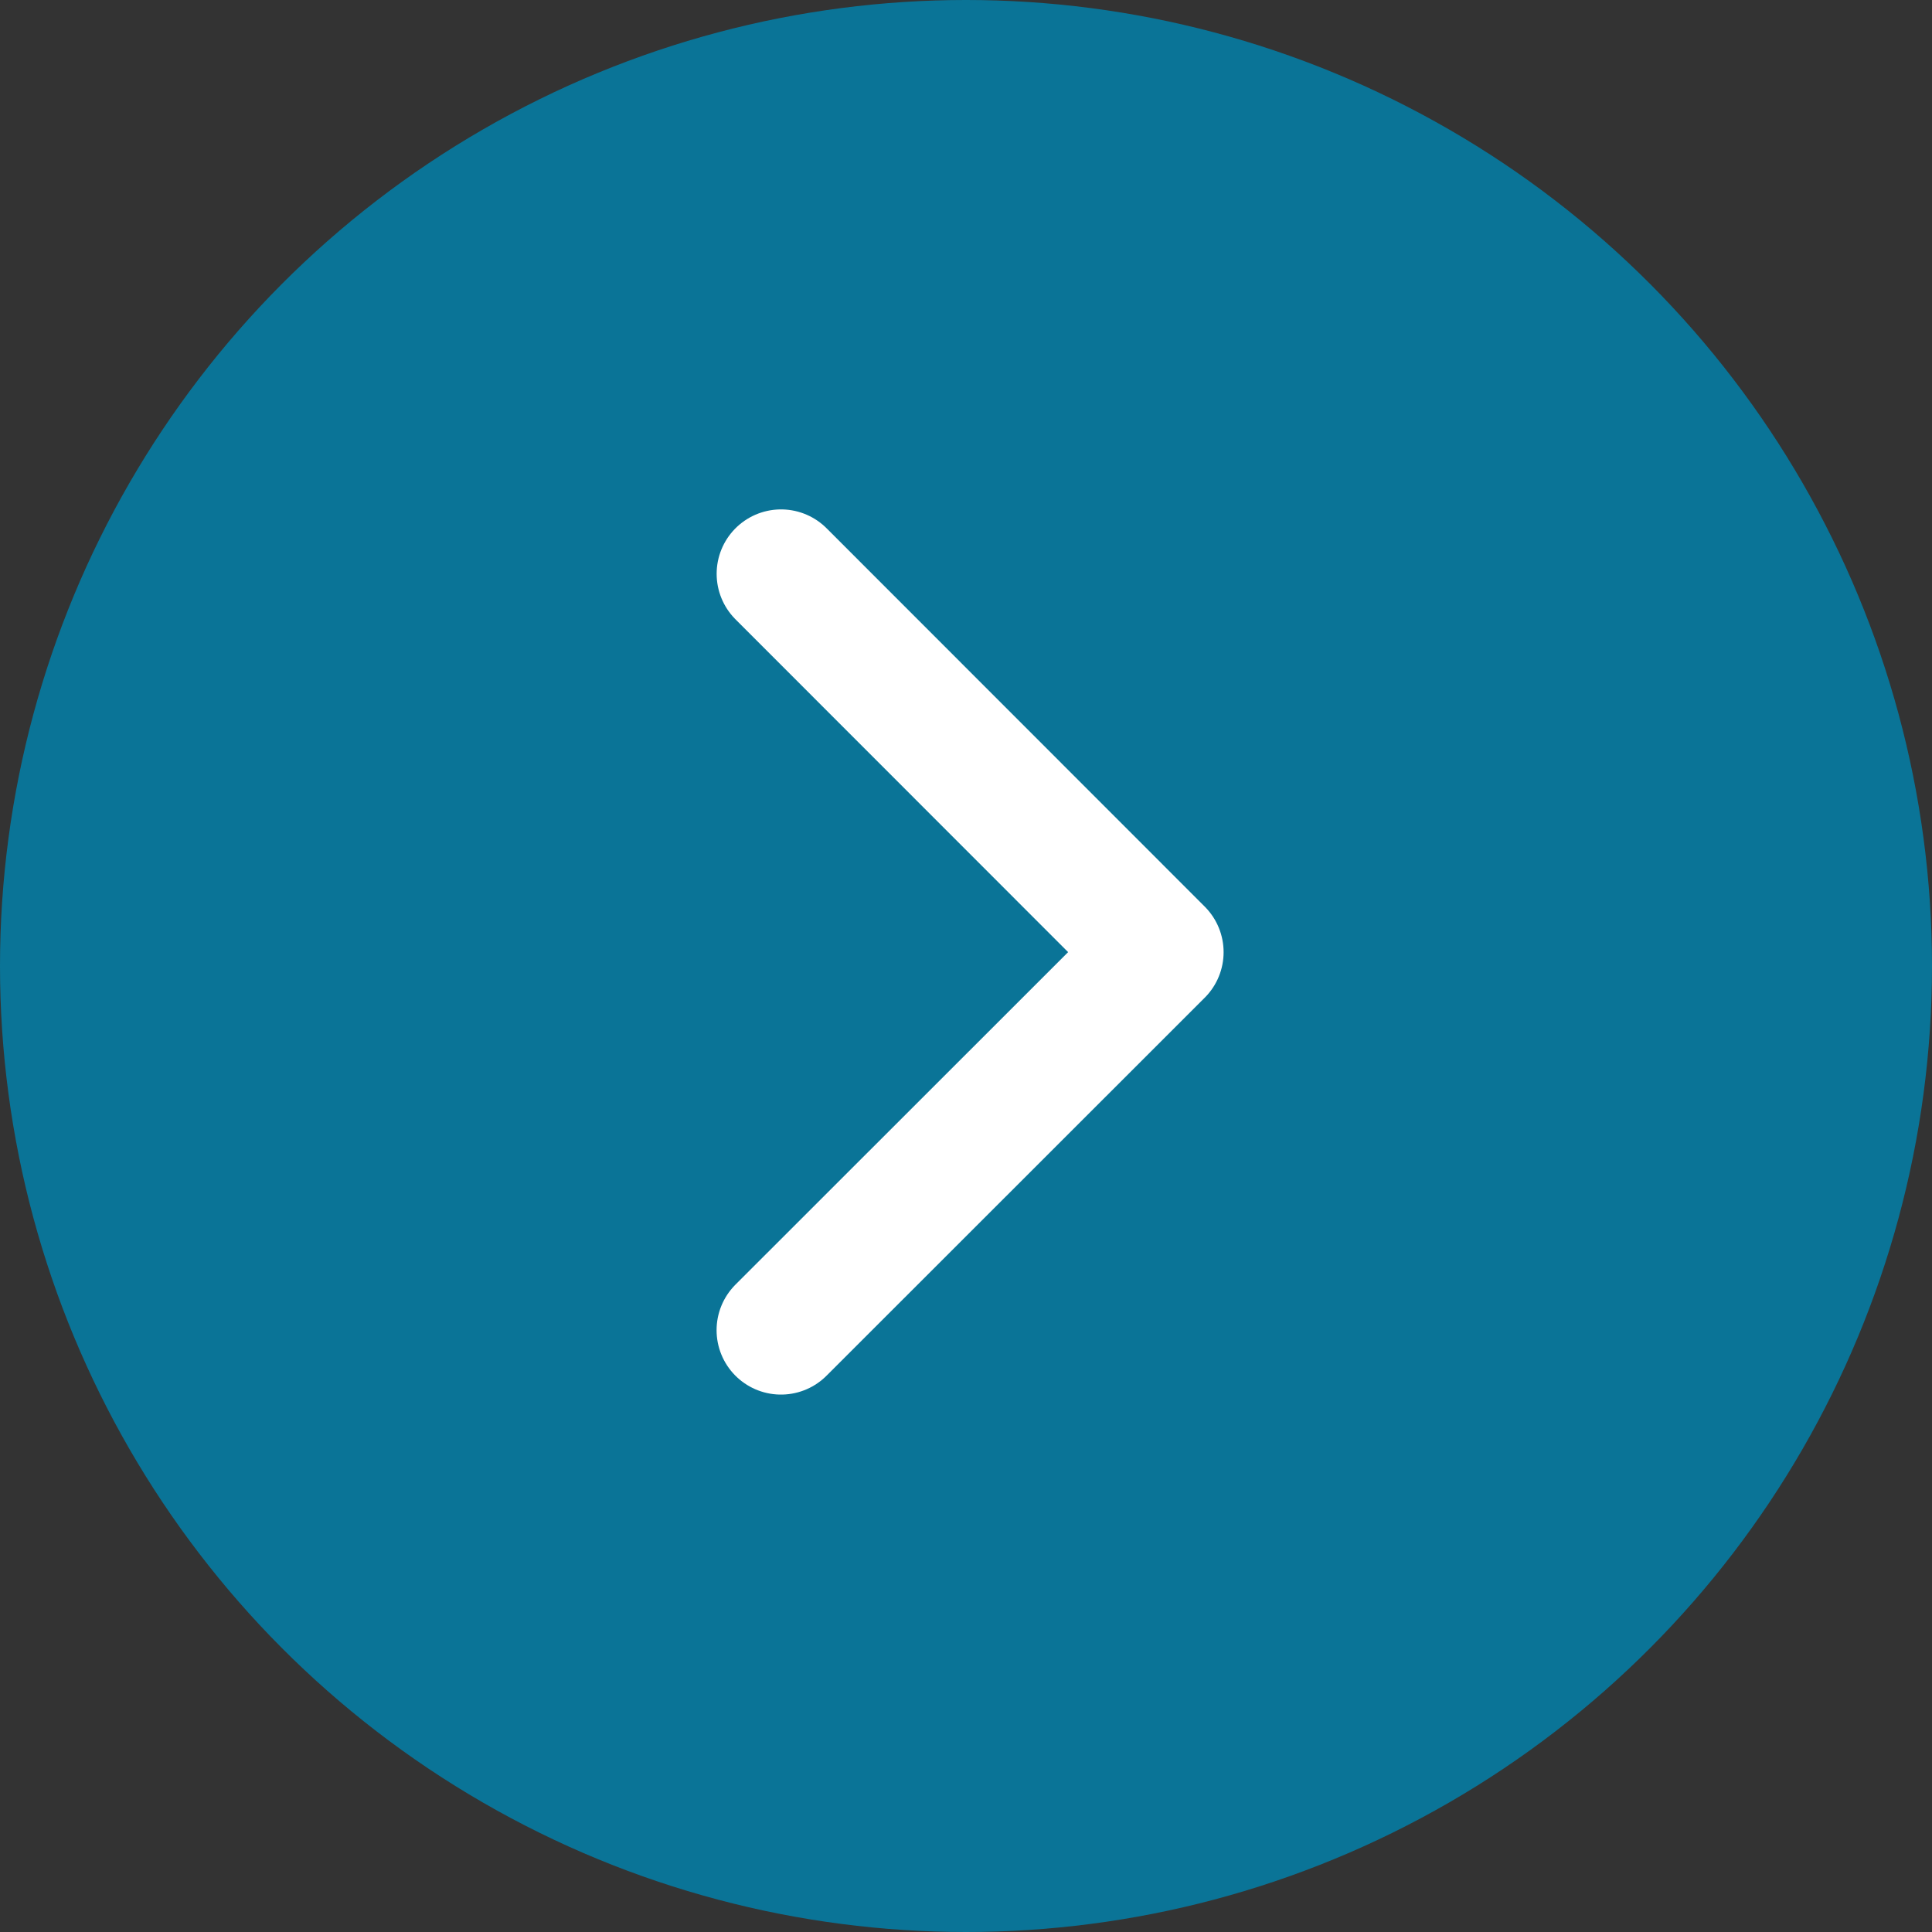
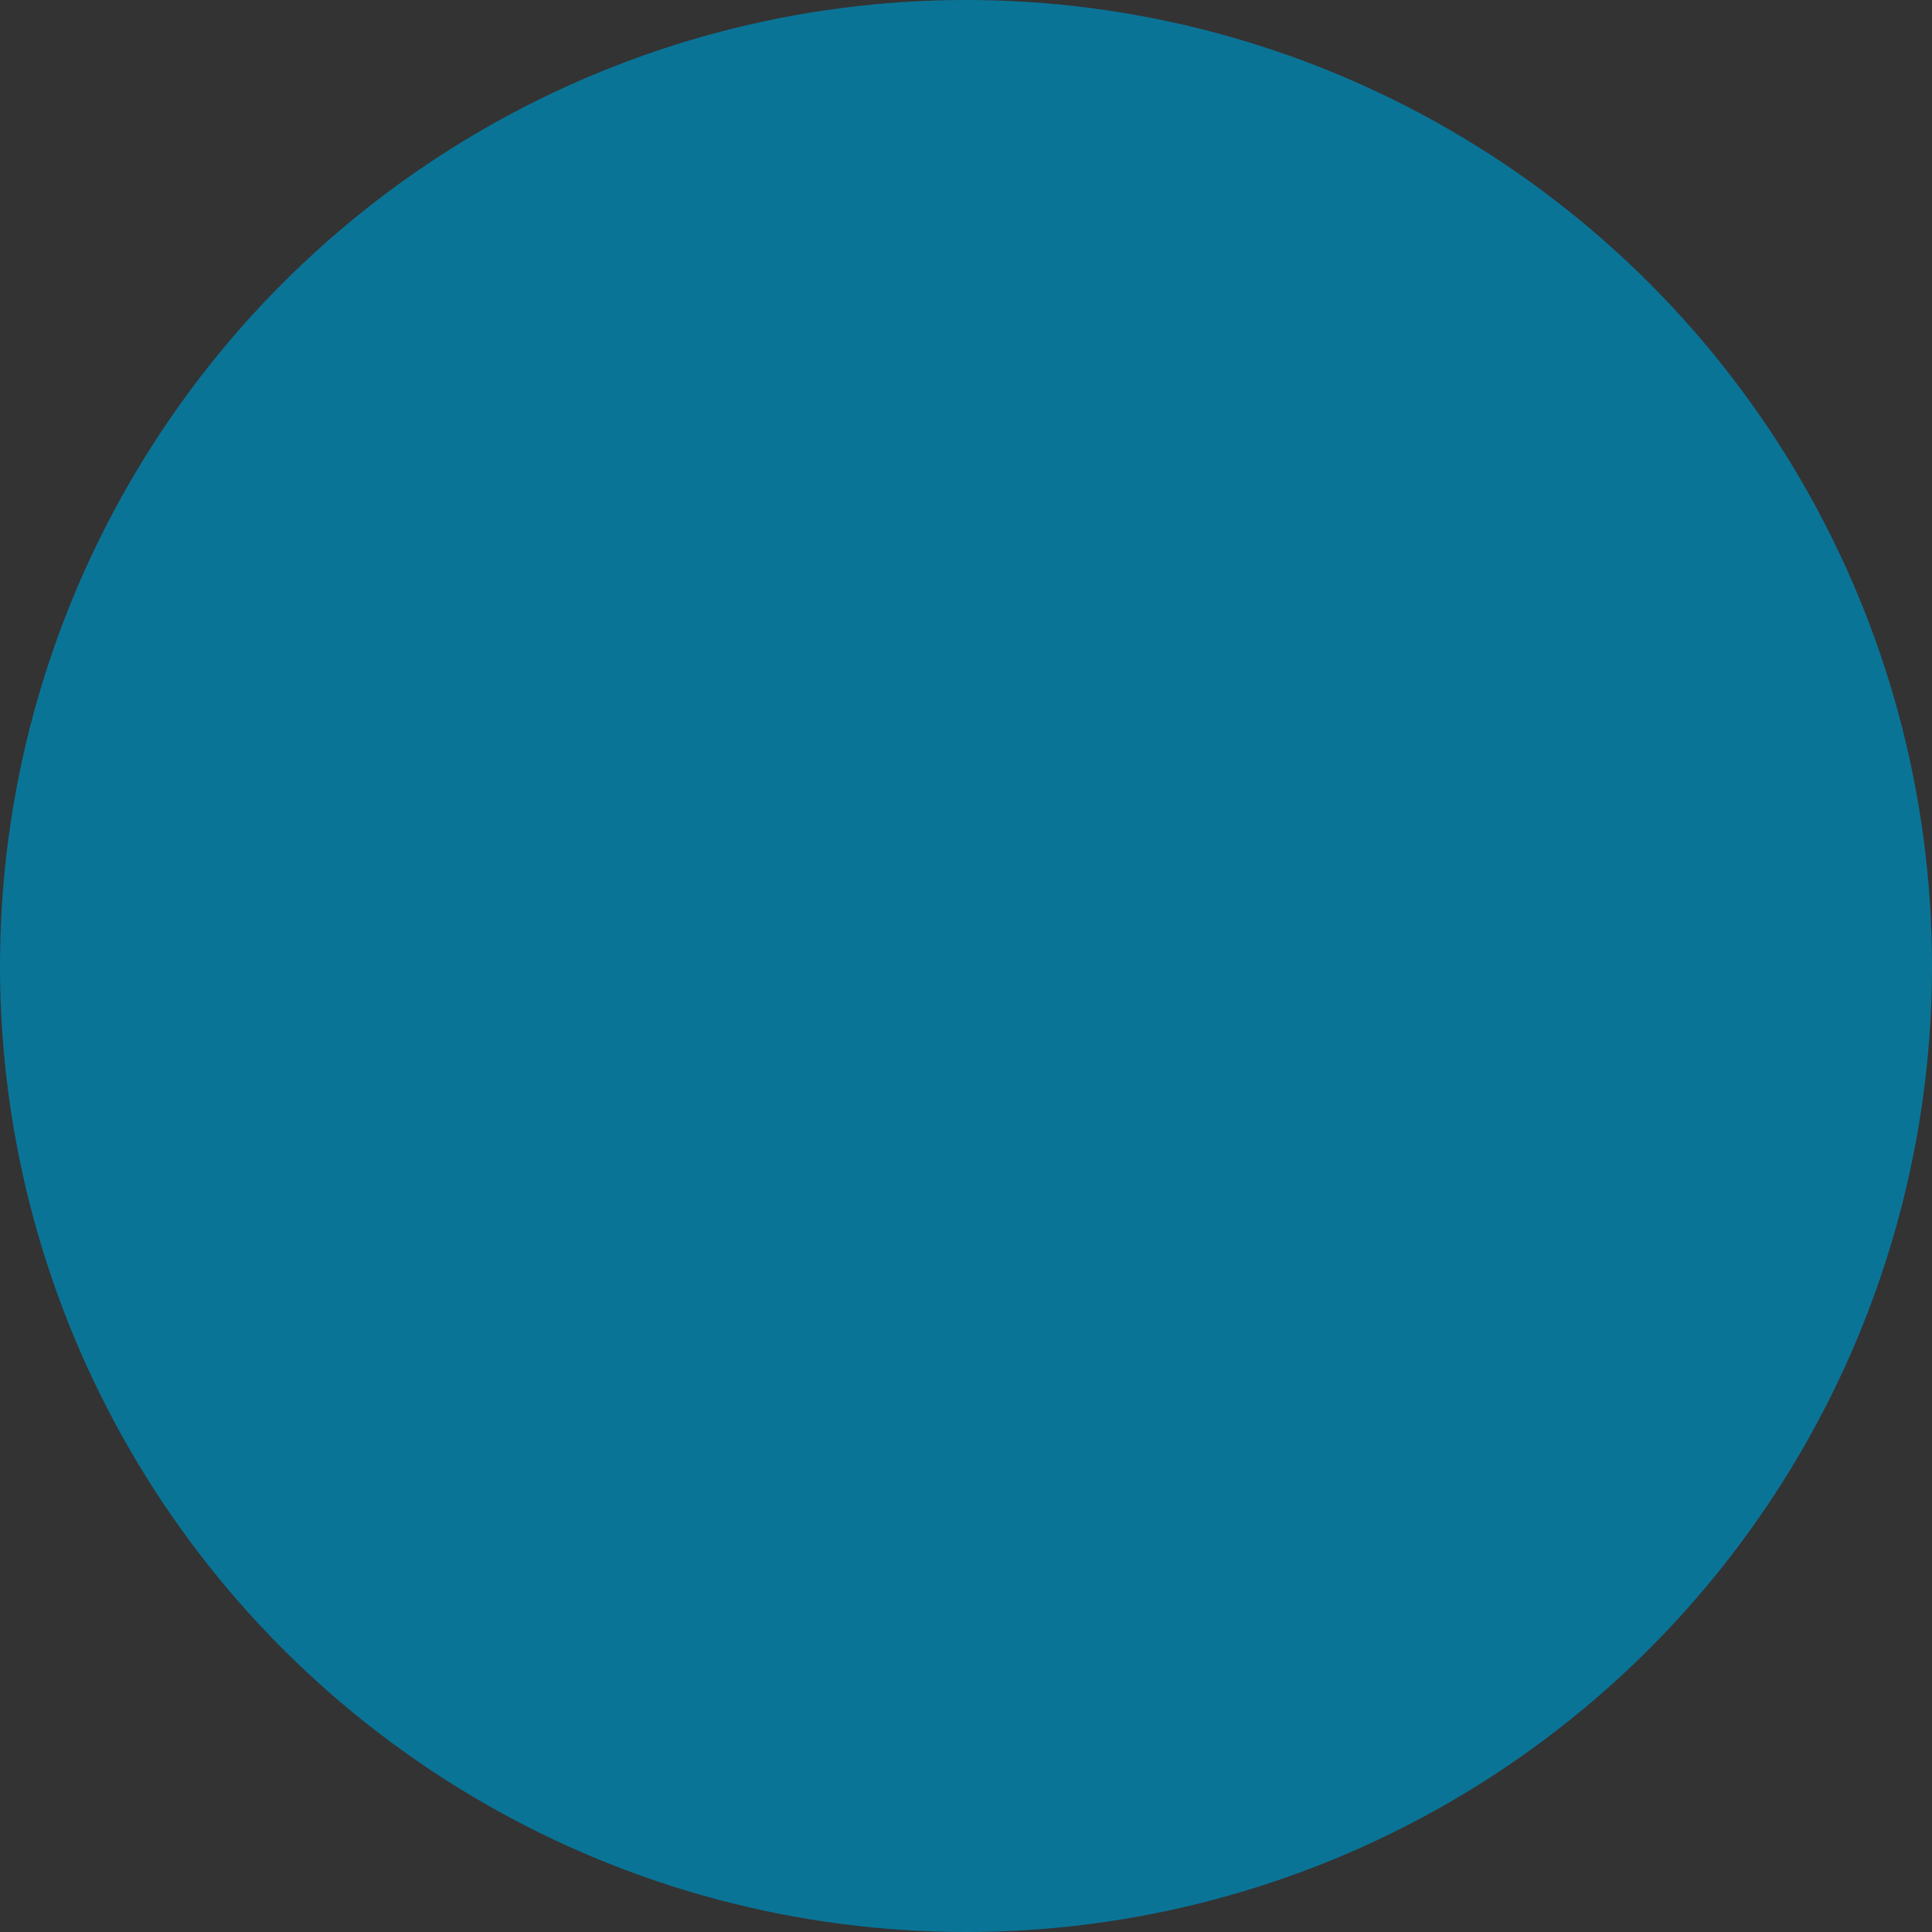
<svg xmlns="http://www.w3.org/2000/svg" id="arrow_right.svg" width="60" height="60" viewBox="0 0 60 60">
  <rect x="0" y="0" width="60" height="60" fill="#333333" stroke="none" />
  <defs>
    <style>
      .cls-1 {
        fill: #0a7497;
      }

      .cls-2 {
        fill: none;
        stroke: #fff;
        stroke-linecap: round;
        stroke-linejoin: round;
        stroke-width: 4px;
        fill-rule: evenodd;
      }
    </style>
  </defs>
  <circle id="楕円形_1" data-name="楕円形 1" class="cls-1" cx="30" cy="30" r="30" />
-   <path id="シェイプ_1" data-name="シェイプ 1" class="cls-2" d="M684.254,3429.31L696,3417.57l-11.744-11.75" transform="translate(-660 -3388)" />
</svg>